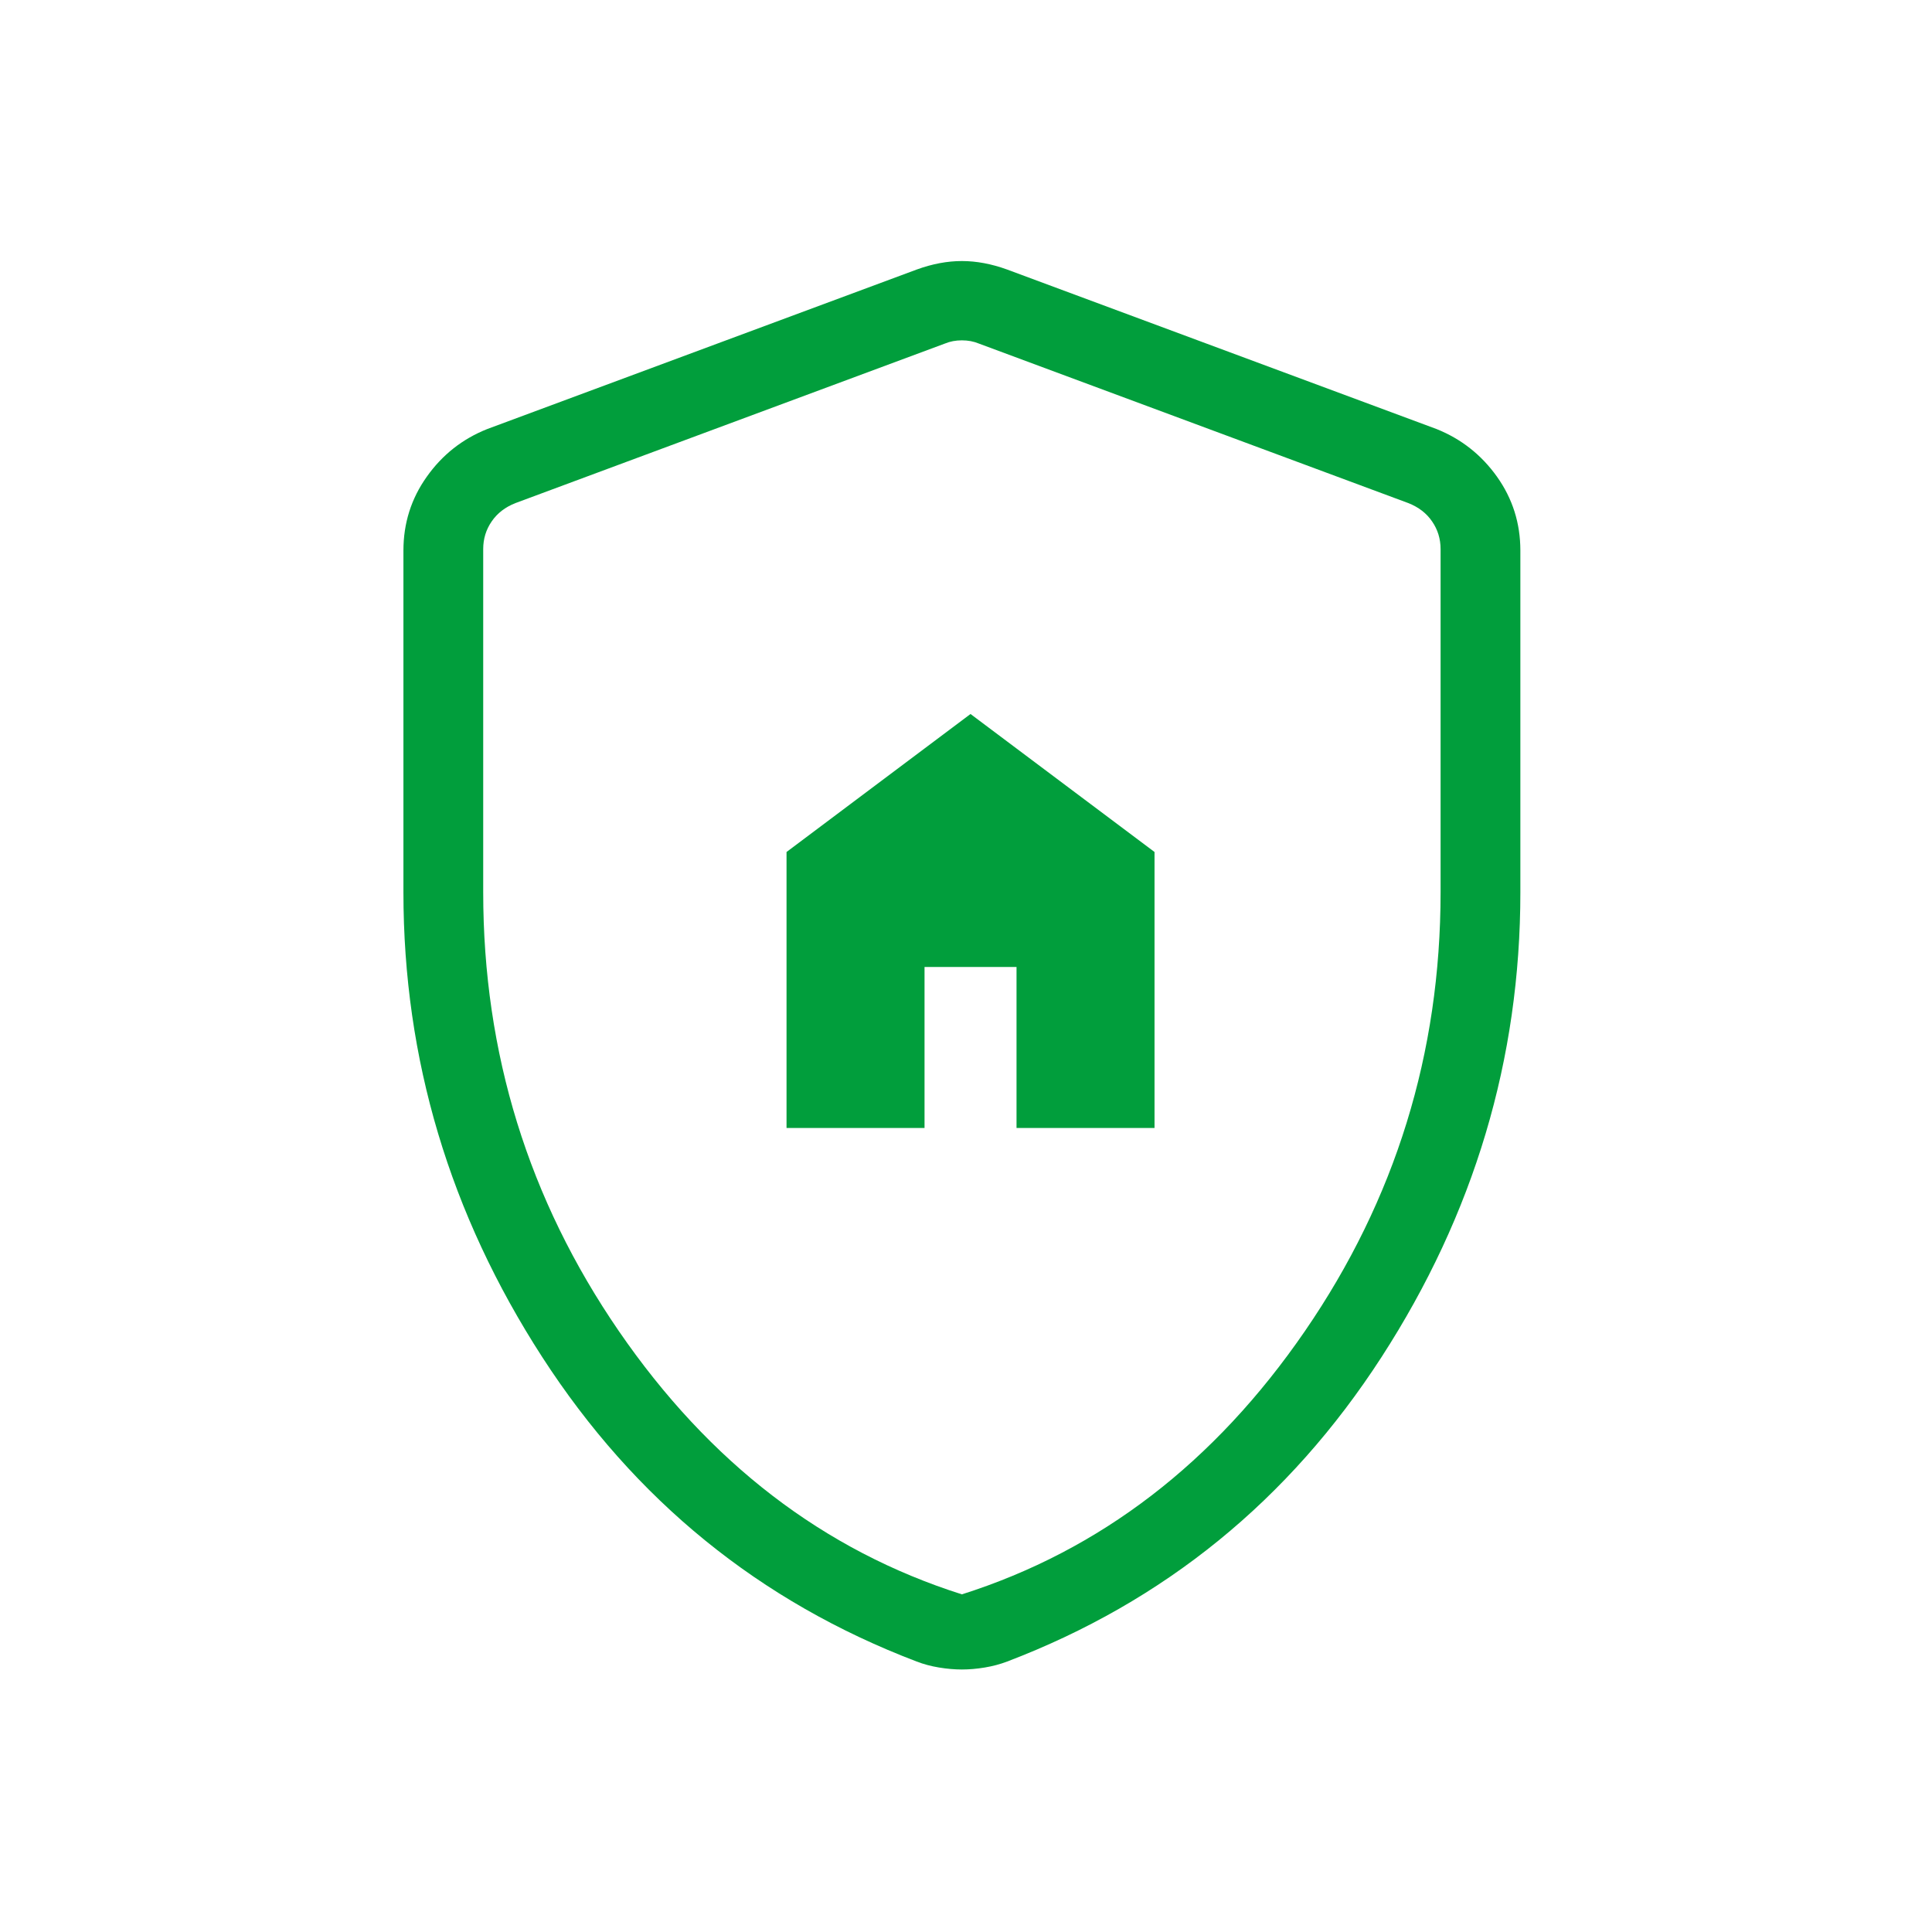
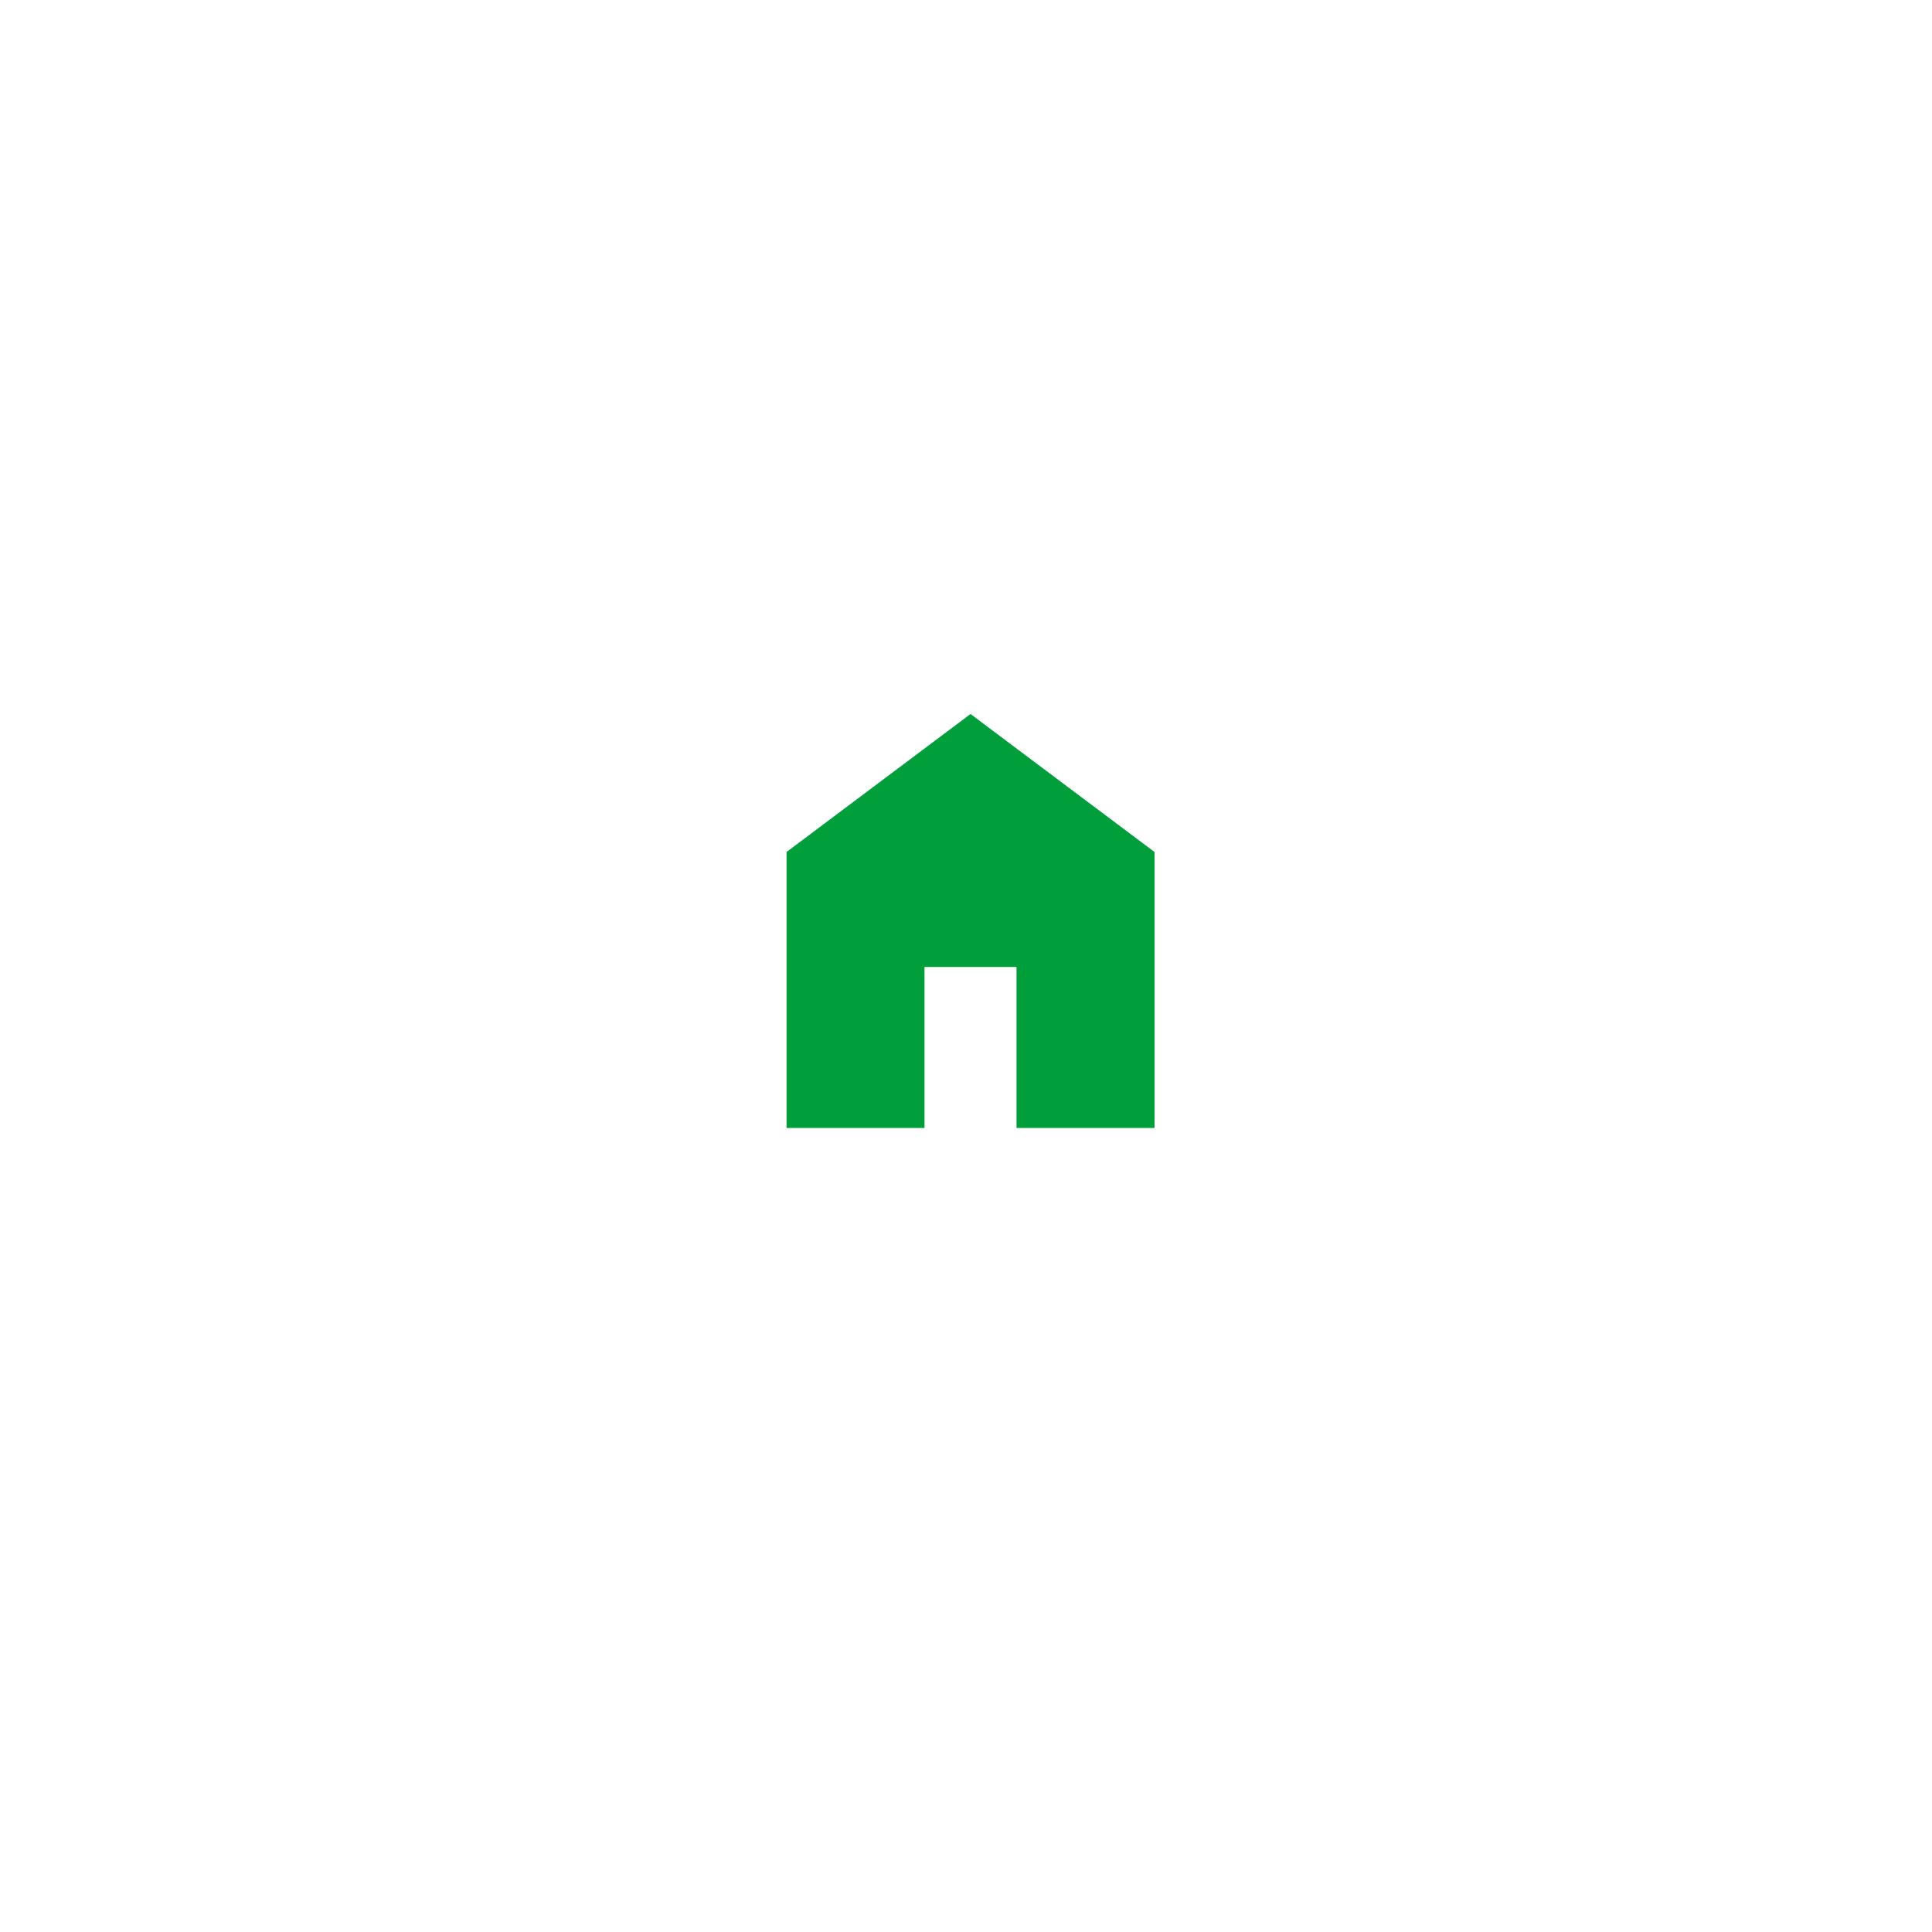
<svg xmlns="http://www.w3.org/2000/svg" width="112" height="112" viewBox="0 0 112 112" fill="none">
-   <path d="M55.762 96.782C55.342 96.782 54.9 96.744 54.434 96.667C53.969 96.59 53.537 96.474 53.139 96.32C44.034 92.851 36.799 86.968 31.434 78.671C26.069 70.374 23.387 61.392 23.387 51.726V31.917C23.387 30.332 23.838 28.904 24.742 27.634C25.642 26.364 26.809 25.444 28.243 24.873L53.149 15.623C54.049 15.296 54.92 15.133 55.762 15.133C56.603 15.133 57.476 15.296 58.379 15.623L83.281 24.873C84.711 25.447 85.878 26.367 86.782 27.634C87.685 28.904 88.137 30.332 88.137 31.917V51.726C88.137 61.392 85.454 70.374 80.089 78.671C74.724 86.968 67.491 92.851 58.389 96.32C57.985 96.474 57.552 96.59 57.089 96.667C56.627 96.744 56.184 96.782 55.762 96.782ZM55.762 92.426C63.778 89.882 70.407 84.794 75.649 77.163C80.891 69.532 83.512 61.053 83.512 51.726V31.829C83.512 31.237 83.348 30.704 83.021 30.229C82.698 29.754 82.238 29.399 81.643 29.165L56.742 19.915C56.446 19.792 56.119 19.73 55.762 19.73C55.404 19.73 55.077 19.792 54.781 19.915L29.88 29.165C29.285 29.399 28.826 29.754 28.502 30.229C28.175 30.704 28.012 31.237 28.012 31.829V51.726C28.012 61.053 30.633 69.532 35.874 77.163C41.116 84.794 47.745 89.882 55.762 92.426Z" fill="#019E3C" />
  <path d="M45.596 65.391V49.391L56.262 41.391L66.929 49.391V65.391H58.929V56.057H53.596V65.391H45.596Z" fill="#019E3C" />
</svg>